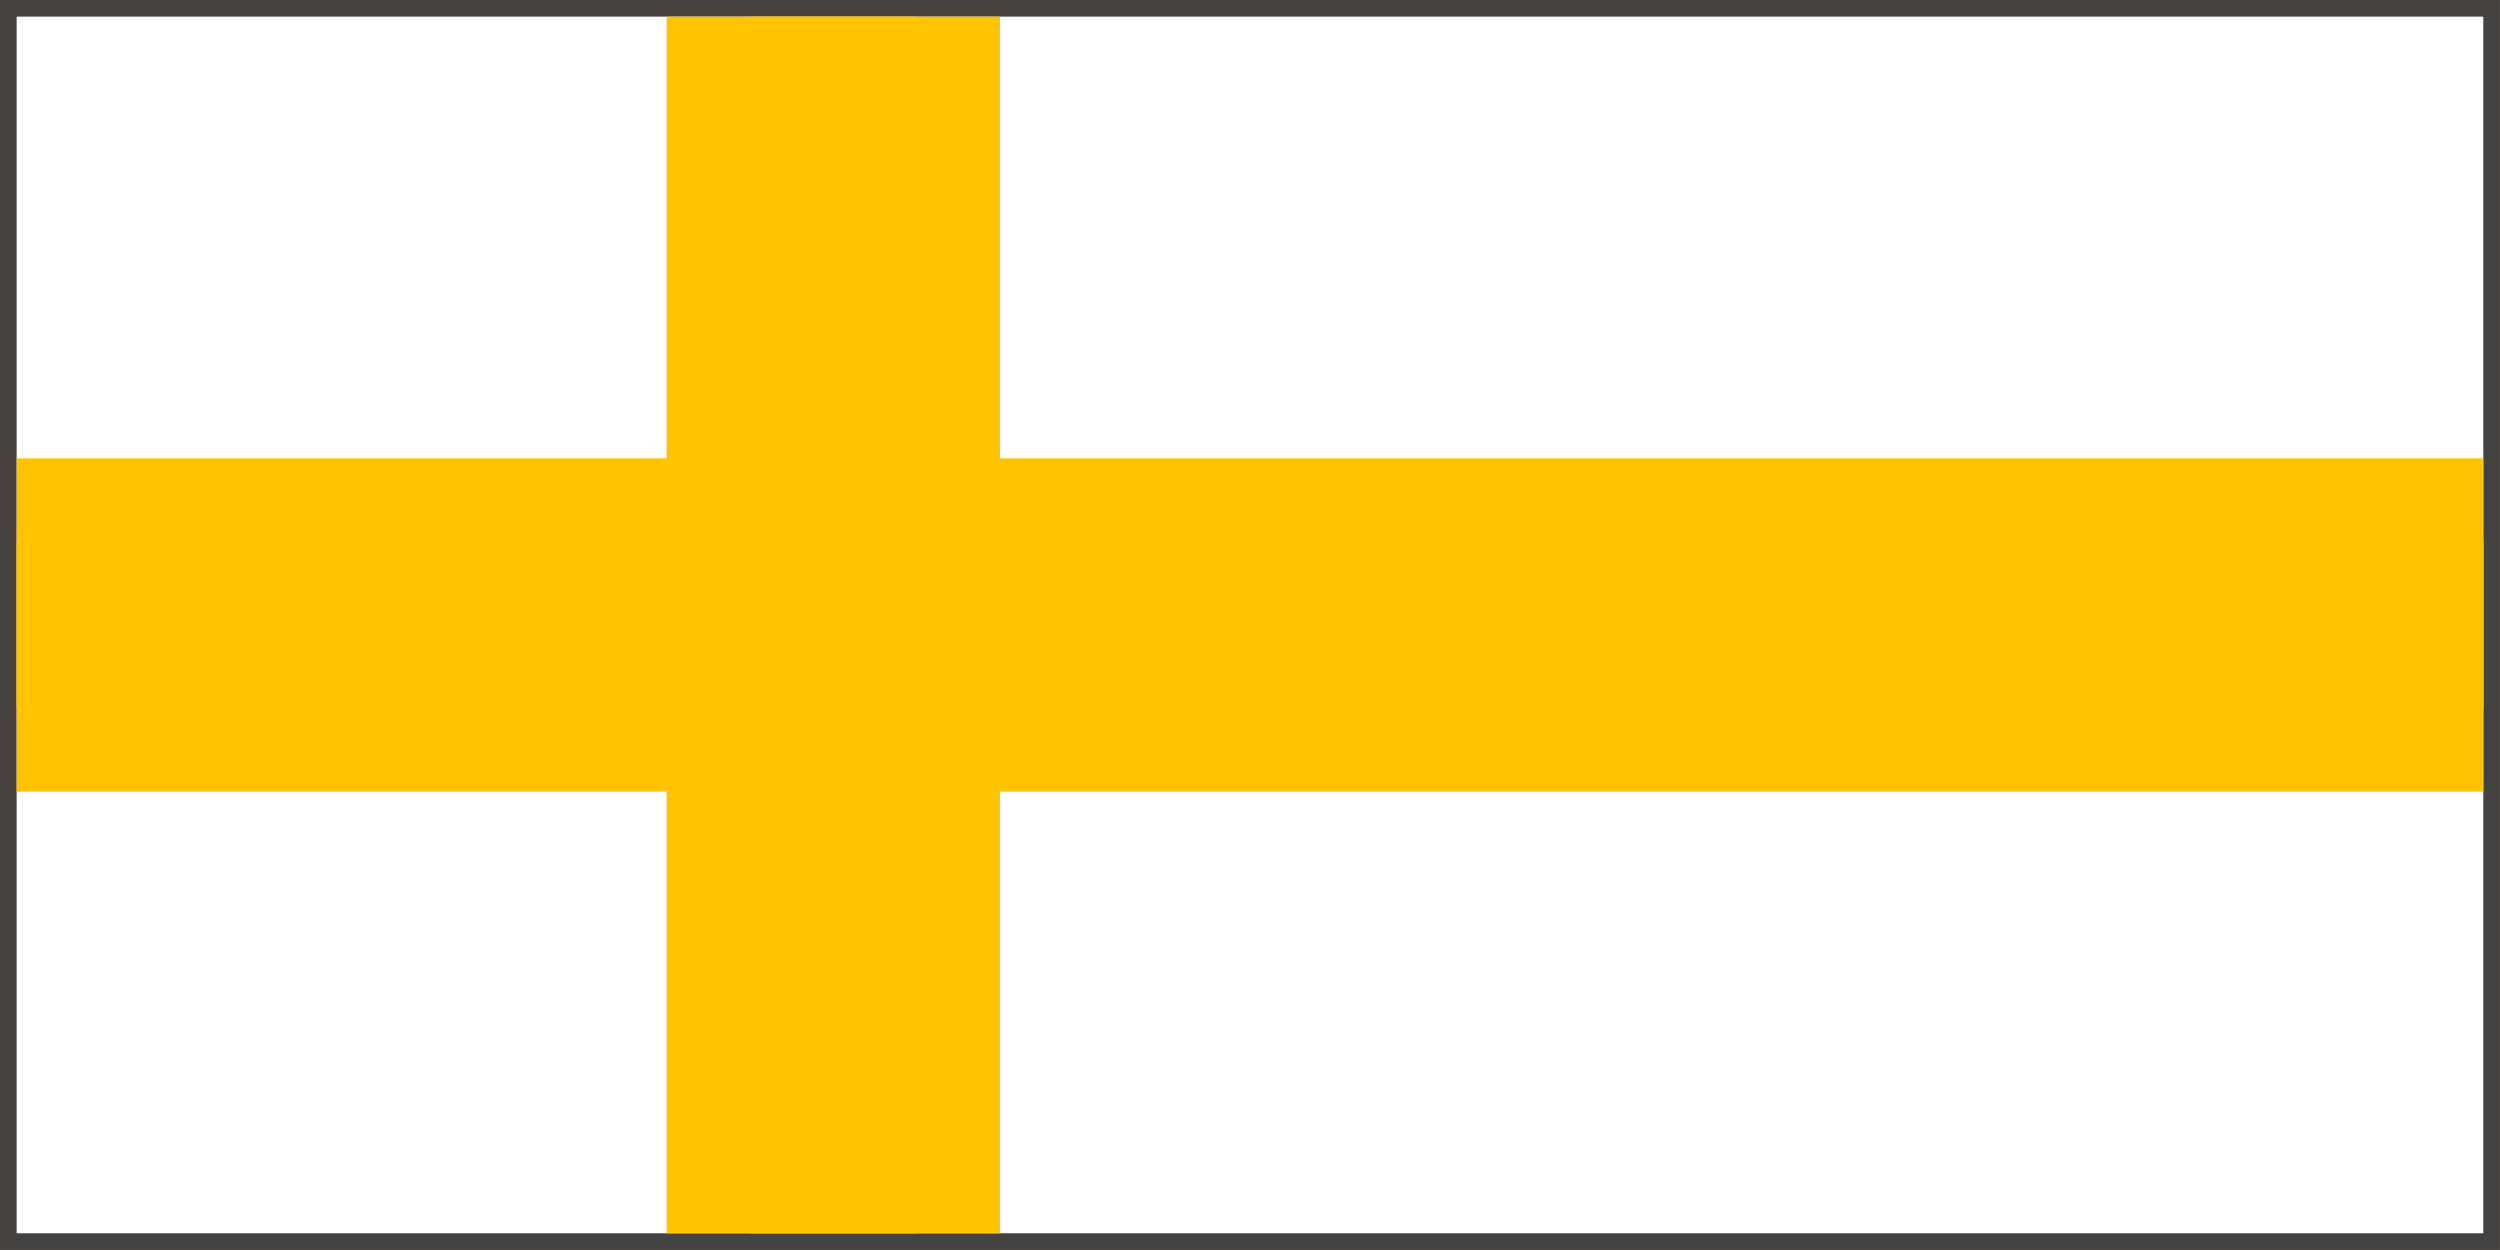
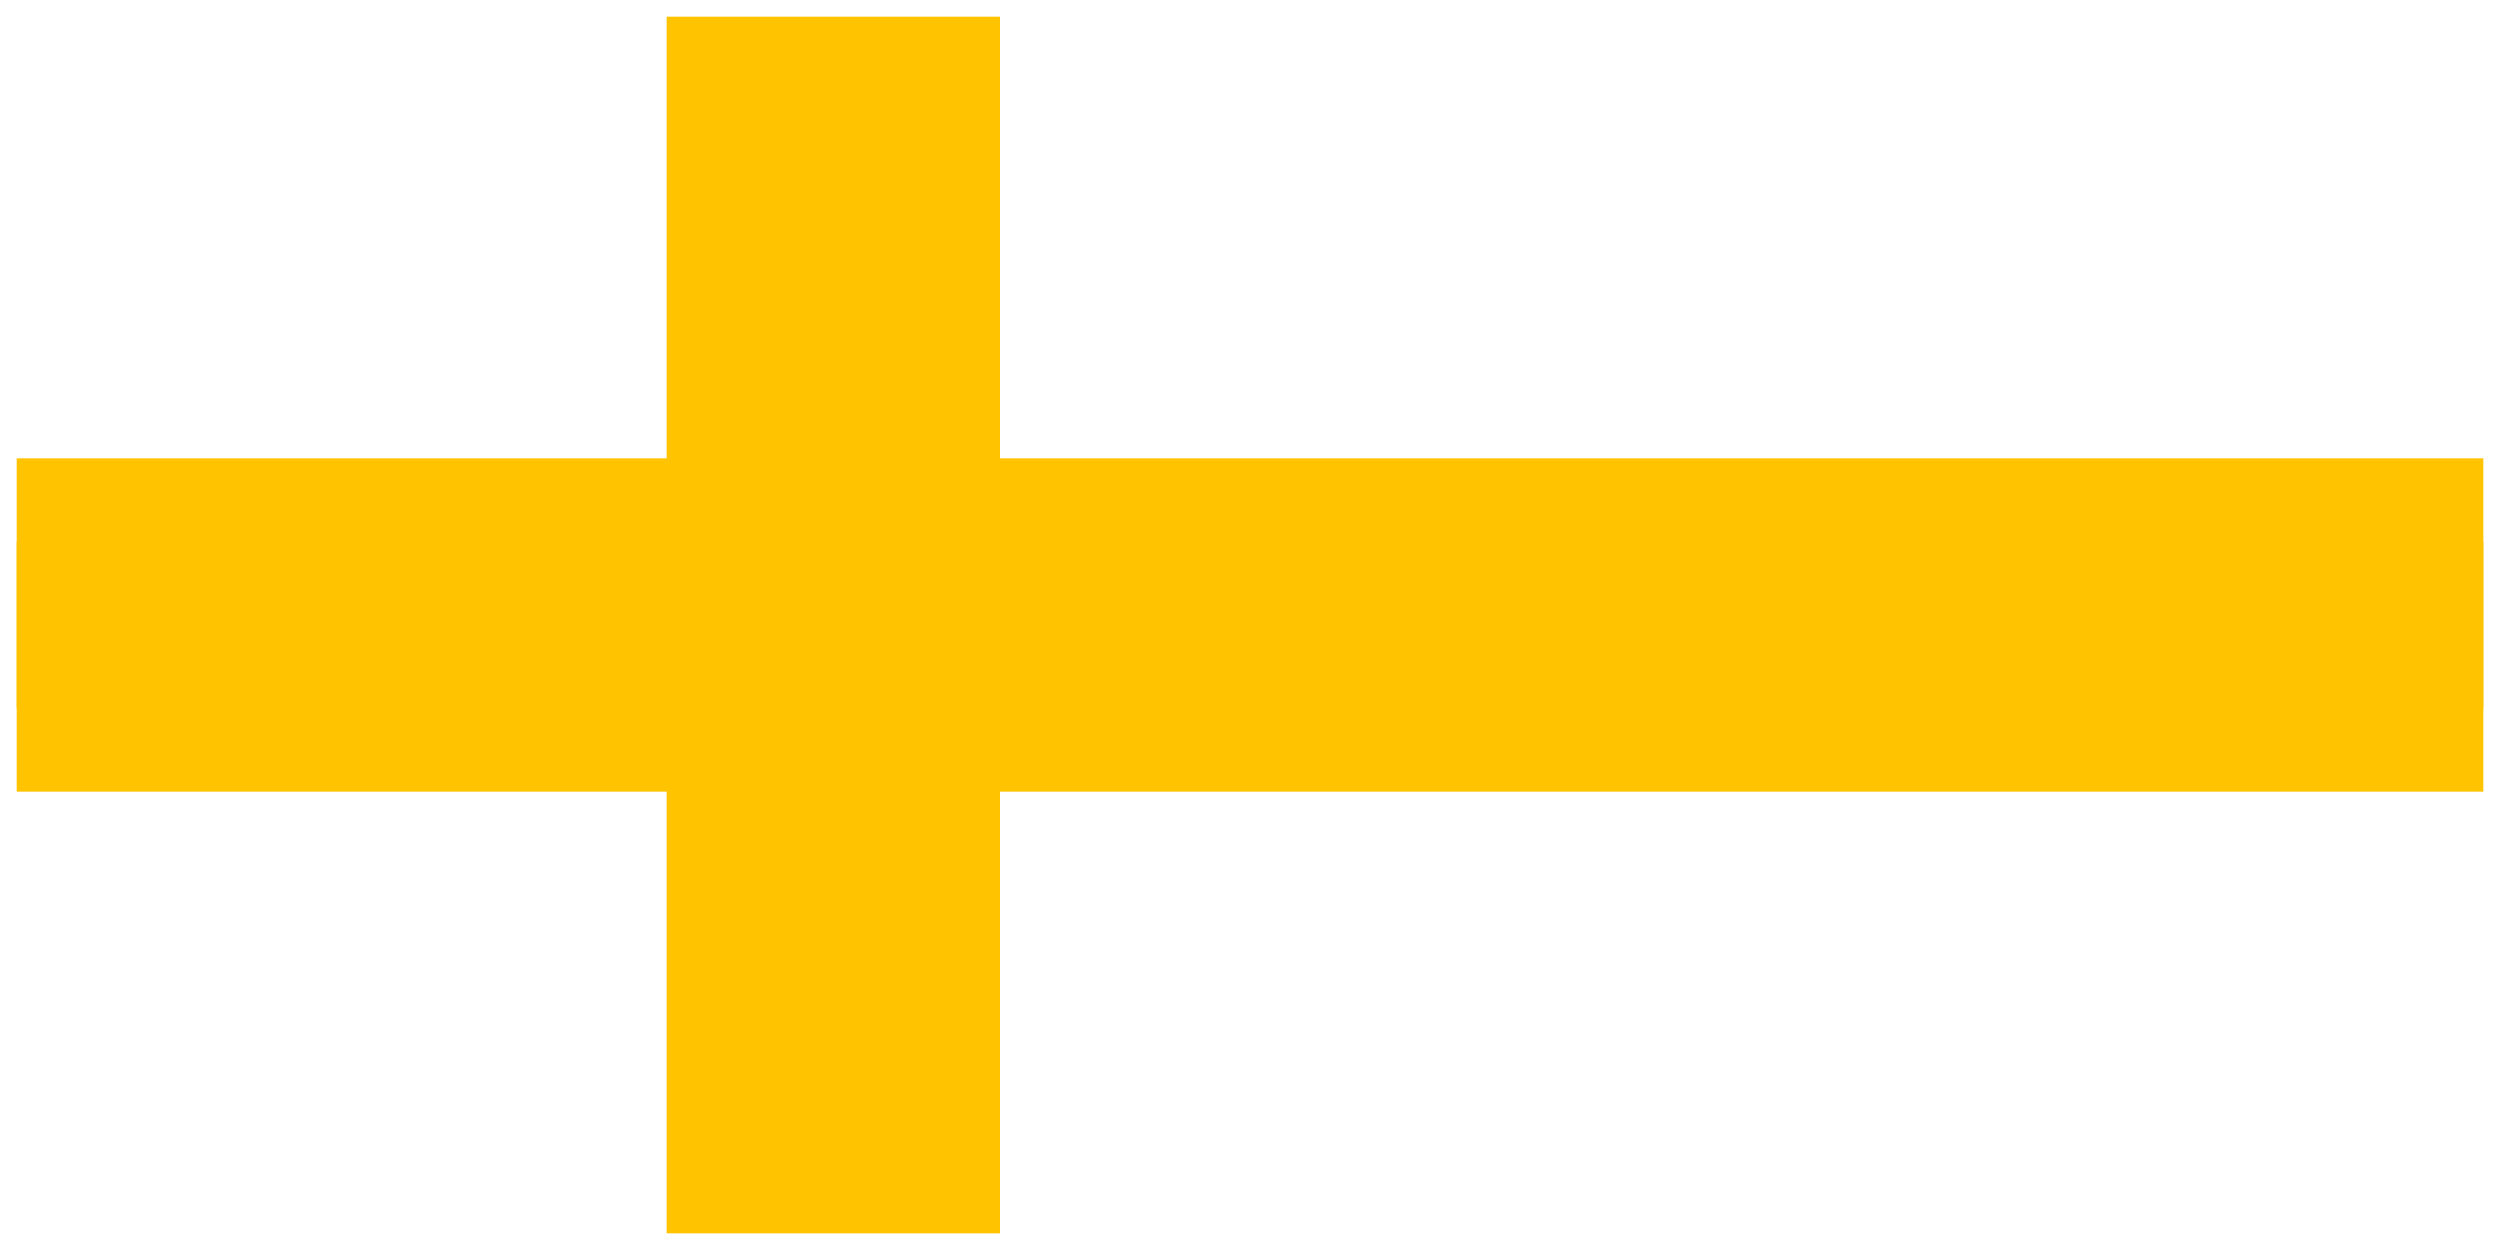
<svg xmlns="http://www.w3.org/2000/svg" xmlns:ns1="http://www.inkscape.org/namespaces/inkscape" xmlns:ns2="http://sodipodi.sourceforge.net/DTD/sodipodi-0.dtd" width="300pt" height="150pt" viewBox="0 0 105.833 52.917" version="1.1" id="svg135" ns1:version="1.2.1 (9c6d41e410, 2022-07-14)" ns2:docname="norcross.svg">
-   <rect style="fill:;stroke:#454341;stroke-width:0.706;stroke-dasharray:none" id="rect358" width="105.128" height="52.211" x="0.351" y="0.351" />
  <path style="stroke:#FFC300;stroke-width:14.111;stroke-dasharray:none" d="M 35.278,0.706 V 52.211" id="path1147" />
  <path style="stroke:#FFC300;stroke-width:14.111;stroke-dasharray:none" d="M 105.128,26.458 H 0.706" id="path1147-7" />
-   <path style="fill:#000000;stroke:#FFC300;stroke-width:7.056;stroke-dasharray:none" d="M 35.278,0.706 V 52.211" id="path1147-4" />
  <path style="fill:#000000;stroke:#FFC300;stroke-width:7.056;stroke-dasharray:none" d="M 105.128,26.458 H 0.706" id="path1147-7-0" />
</svg>